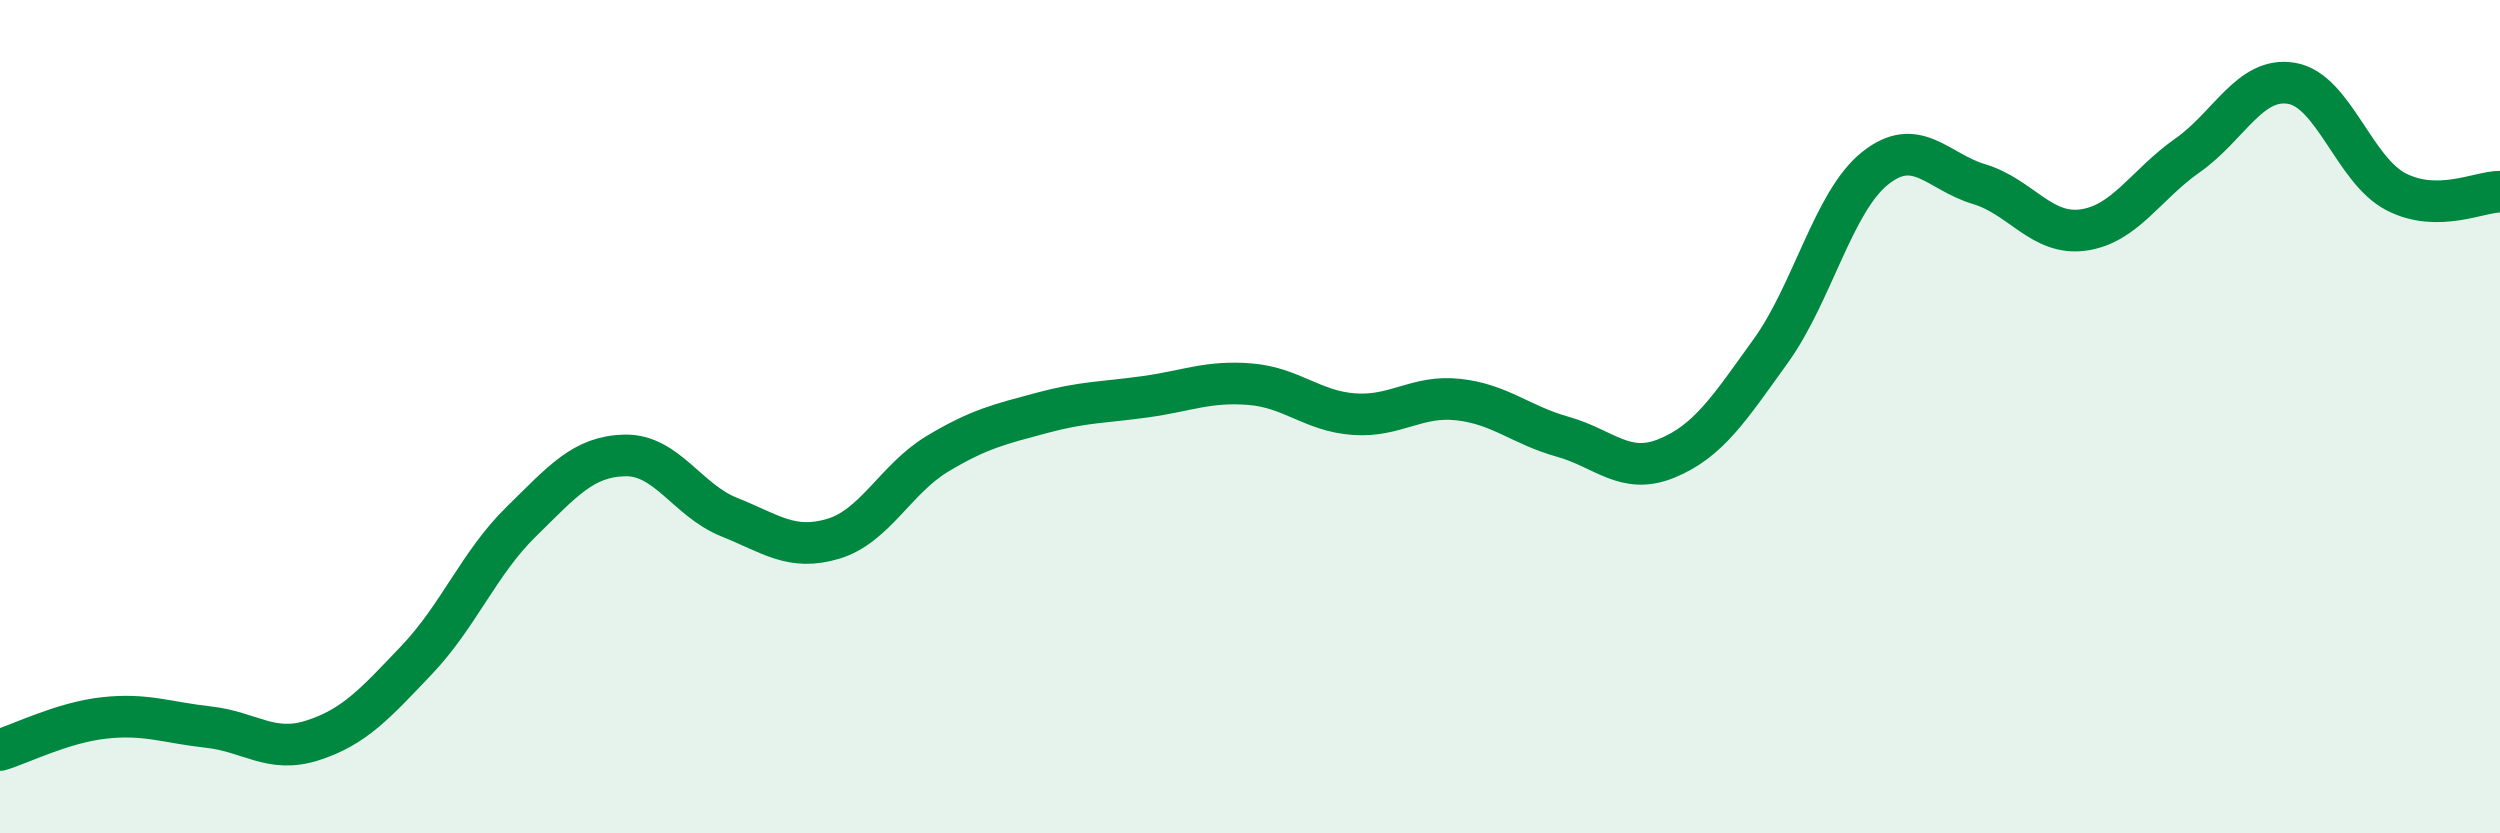
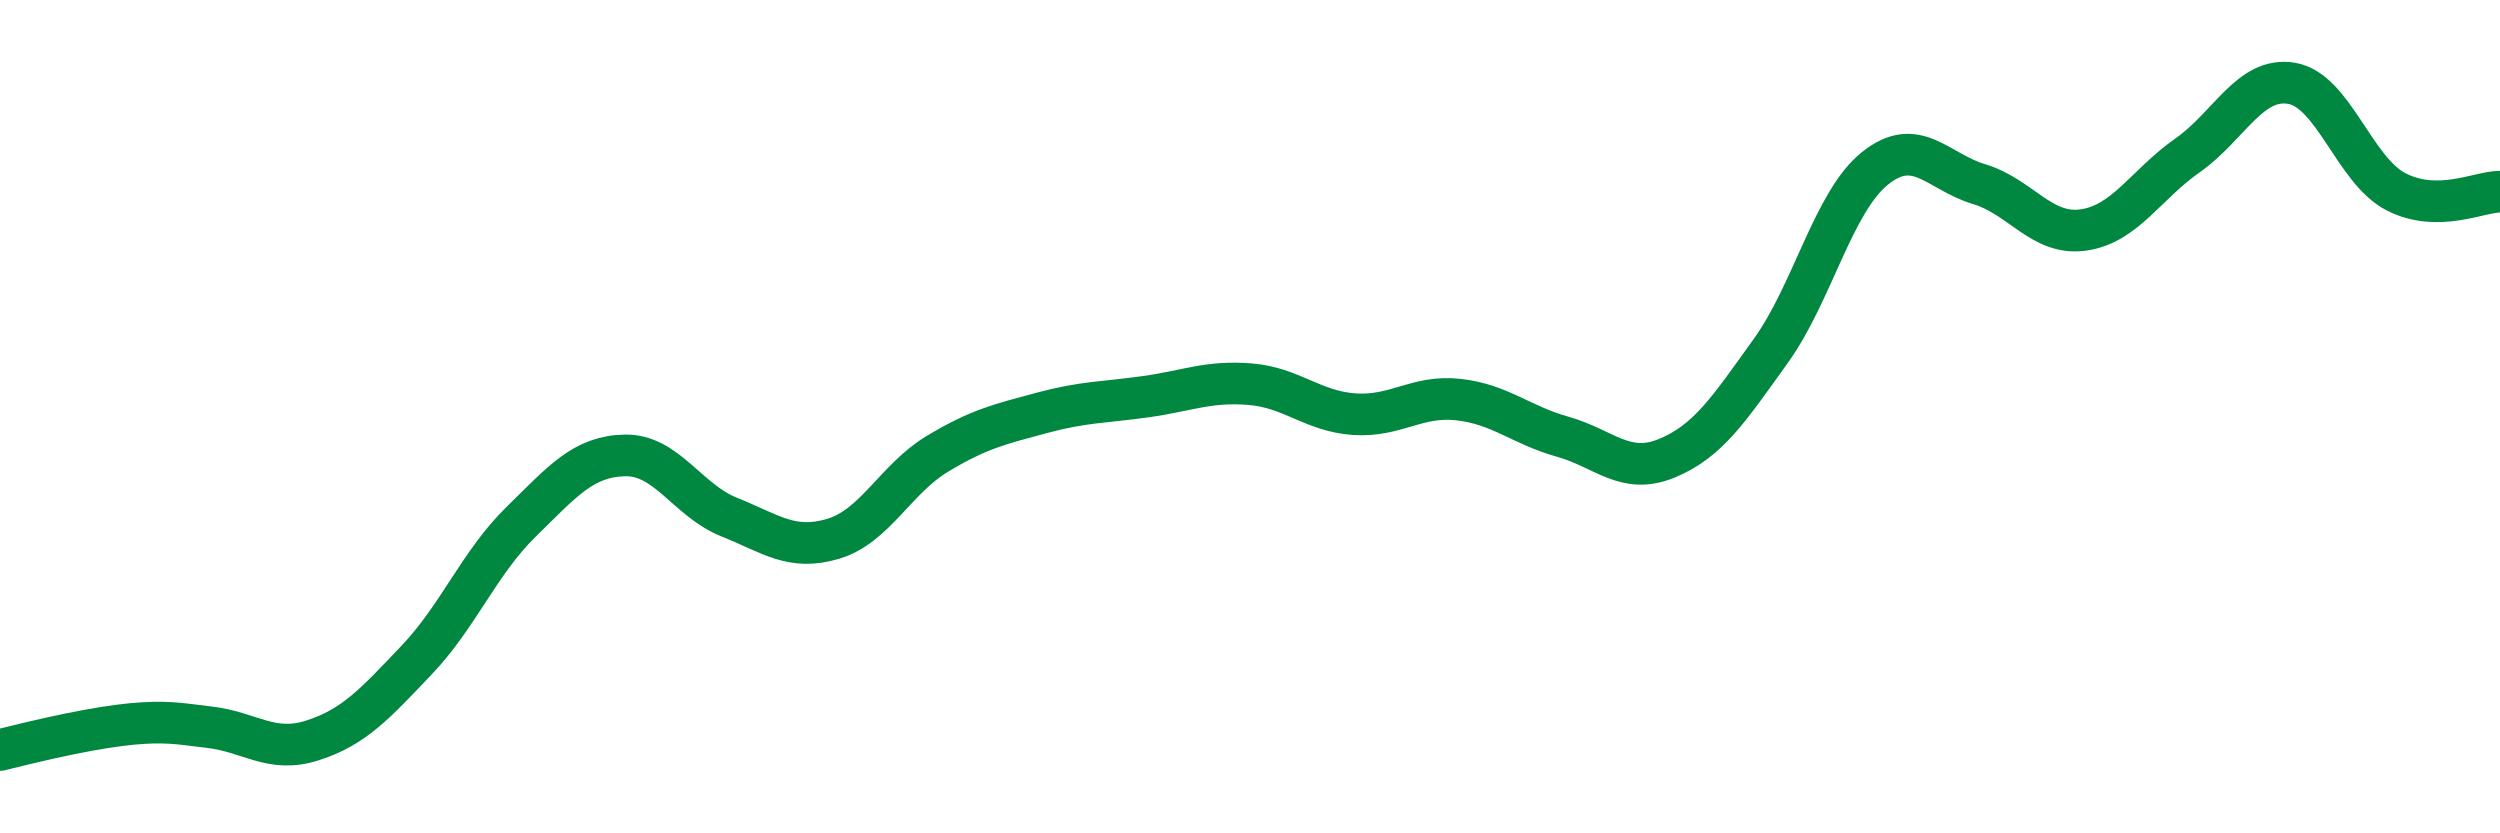
<svg xmlns="http://www.w3.org/2000/svg" width="60" height="20" viewBox="0 0 60 20">
-   <path d="M 0,18 C 0.5,17.85 1.5,17.34 2.5,17.23 C 3.5,17.12 4,17.34 5,17.45 C 6,17.56 6.5,18.09 7.5,17.77 C 8.5,17.45 9,16.89 10,15.84 C 11,14.79 11.5,13.51 12.5,12.53 C 13.5,11.55 14,10.95 15,10.93 C 16,10.91 16.5,12.01 17.5,12.41 C 18.5,12.81 19,13.23 20,12.93 C 21,12.63 21.5,11.49 22.5,10.89 C 23.5,10.29 24,10.18 25,9.91 C 26,9.64 26.5,9.66 27.5,9.52 C 28.5,9.38 29,9.14 30,9.22 C 31,9.3 31.5,9.87 32.5,9.94 C 33.5,10.01 34,9.48 35,9.59 C 36,9.7 36.5,10.2 37.5,10.48 C 38.5,10.76 39,11.41 40,11 C 41,10.59 41.5,9.81 42.5,8.42 C 43.5,7.03 44,4.84 45,4.04 C 46,3.24 46.5,4.12 47.5,4.42 C 48.5,4.72 49,5.66 50,5.52 C 51,5.38 51.5,4.43 52.5,3.73 C 53.5,3.03 54,1.83 55,2 C 56,2.17 56.5,4.08 57.5,4.6 C 58.5,5.12 59.5,4.6 60,4.6L60 20L0 20Z" fill="#008740" opacity="0.1" stroke-linecap="round" stroke-linejoin="round" />
-   <path d="M 0,18 C 0.5,17.85 1.5,17.34 2.5,17.23 C 3.5,17.12 4,17.34 5,17.45 C 6,17.56 6.5,18.09 7.5,17.77 C 8.5,17.45 9,16.89 10,15.84 C 11,14.79 11.5,13.51 12.5,12.53 C 13.5,11.55 14,10.95 15,10.93 C 16,10.91 16.5,12.01 17.5,12.41 C 18.5,12.81 19,13.23 20,12.93 C 21,12.63 21.5,11.49 22.5,10.89 C 23.5,10.29 24,10.18 25,9.91 C 26,9.64 26.5,9.66 27.5,9.52 C 28.5,9.38 29,9.14 30,9.22 C 31,9.3 31.5,9.87 32.5,9.94 C 33.5,10.01 34,9.48 35,9.59 C 36,9.7 36.5,10.2 37.5,10.48 C 38.5,10.76 39,11.41 40,11 C 41,10.59 41.5,9.81 42.5,8.42 C 43.5,7.03 44,4.84 45,4.04 C 46,3.24 46.5,4.12 47.5,4.42 C 48.5,4.72 49,5.66 50,5.52 C 51,5.38 51.5,4.43 52.5,3.73 C 53.5,3.03 54,1.83 55,2 C 56,2.17 56.5,4.08 57.5,4.6 C 58.5,5.12 59.5,4.6 60,4.6" stroke="#008740" stroke-width="1" fill="none" stroke-linecap="round" stroke-linejoin="round" />
+   <path d="M 0,18 C 3.5,17.12 4,17.34 5,17.45 C 6,17.56 6.5,18.09 7.5,17.77 C 8.5,17.45 9,16.89 10,15.84 C 11,14.79 11.5,13.51 12.5,12.53 C 13.5,11.55 14,10.95 15,10.93 C 16,10.91 16.5,12.01 17.5,12.41 C 18.5,12.81 19,13.23 20,12.93 C 21,12.63 21.5,11.49 22.5,10.89 C 23.5,10.29 24,10.18 25,9.91 C 26,9.64 26.5,9.66 27.5,9.52 C 28.5,9.38 29,9.14 30,9.22 C 31,9.3 31.5,9.87 32.5,9.94 C 33.5,10.01 34,9.48 35,9.59 C 36,9.7 36.5,10.2 37.5,10.48 C 38.5,10.76 39,11.41 40,11 C 41,10.59 41.5,9.81 42.5,8.42 C 43.5,7.03 44,4.84 45,4.04 C 46,3.24 46.5,4.12 47.5,4.42 C 48.5,4.72 49,5.66 50,5.52 C 51,5.38 51.5,4.43 52.5,3.73 C 53.5,3.03 54,1.83 55,2 C 56,2.17 56.5,4.08 57.5,4.6 C 58.5,5.12 59.5,4.6 60,4.6" stroke="#008740" stroke-width="1" fill="none" stroke-linecap="round" stroke-linejoin="round" />
</svg>